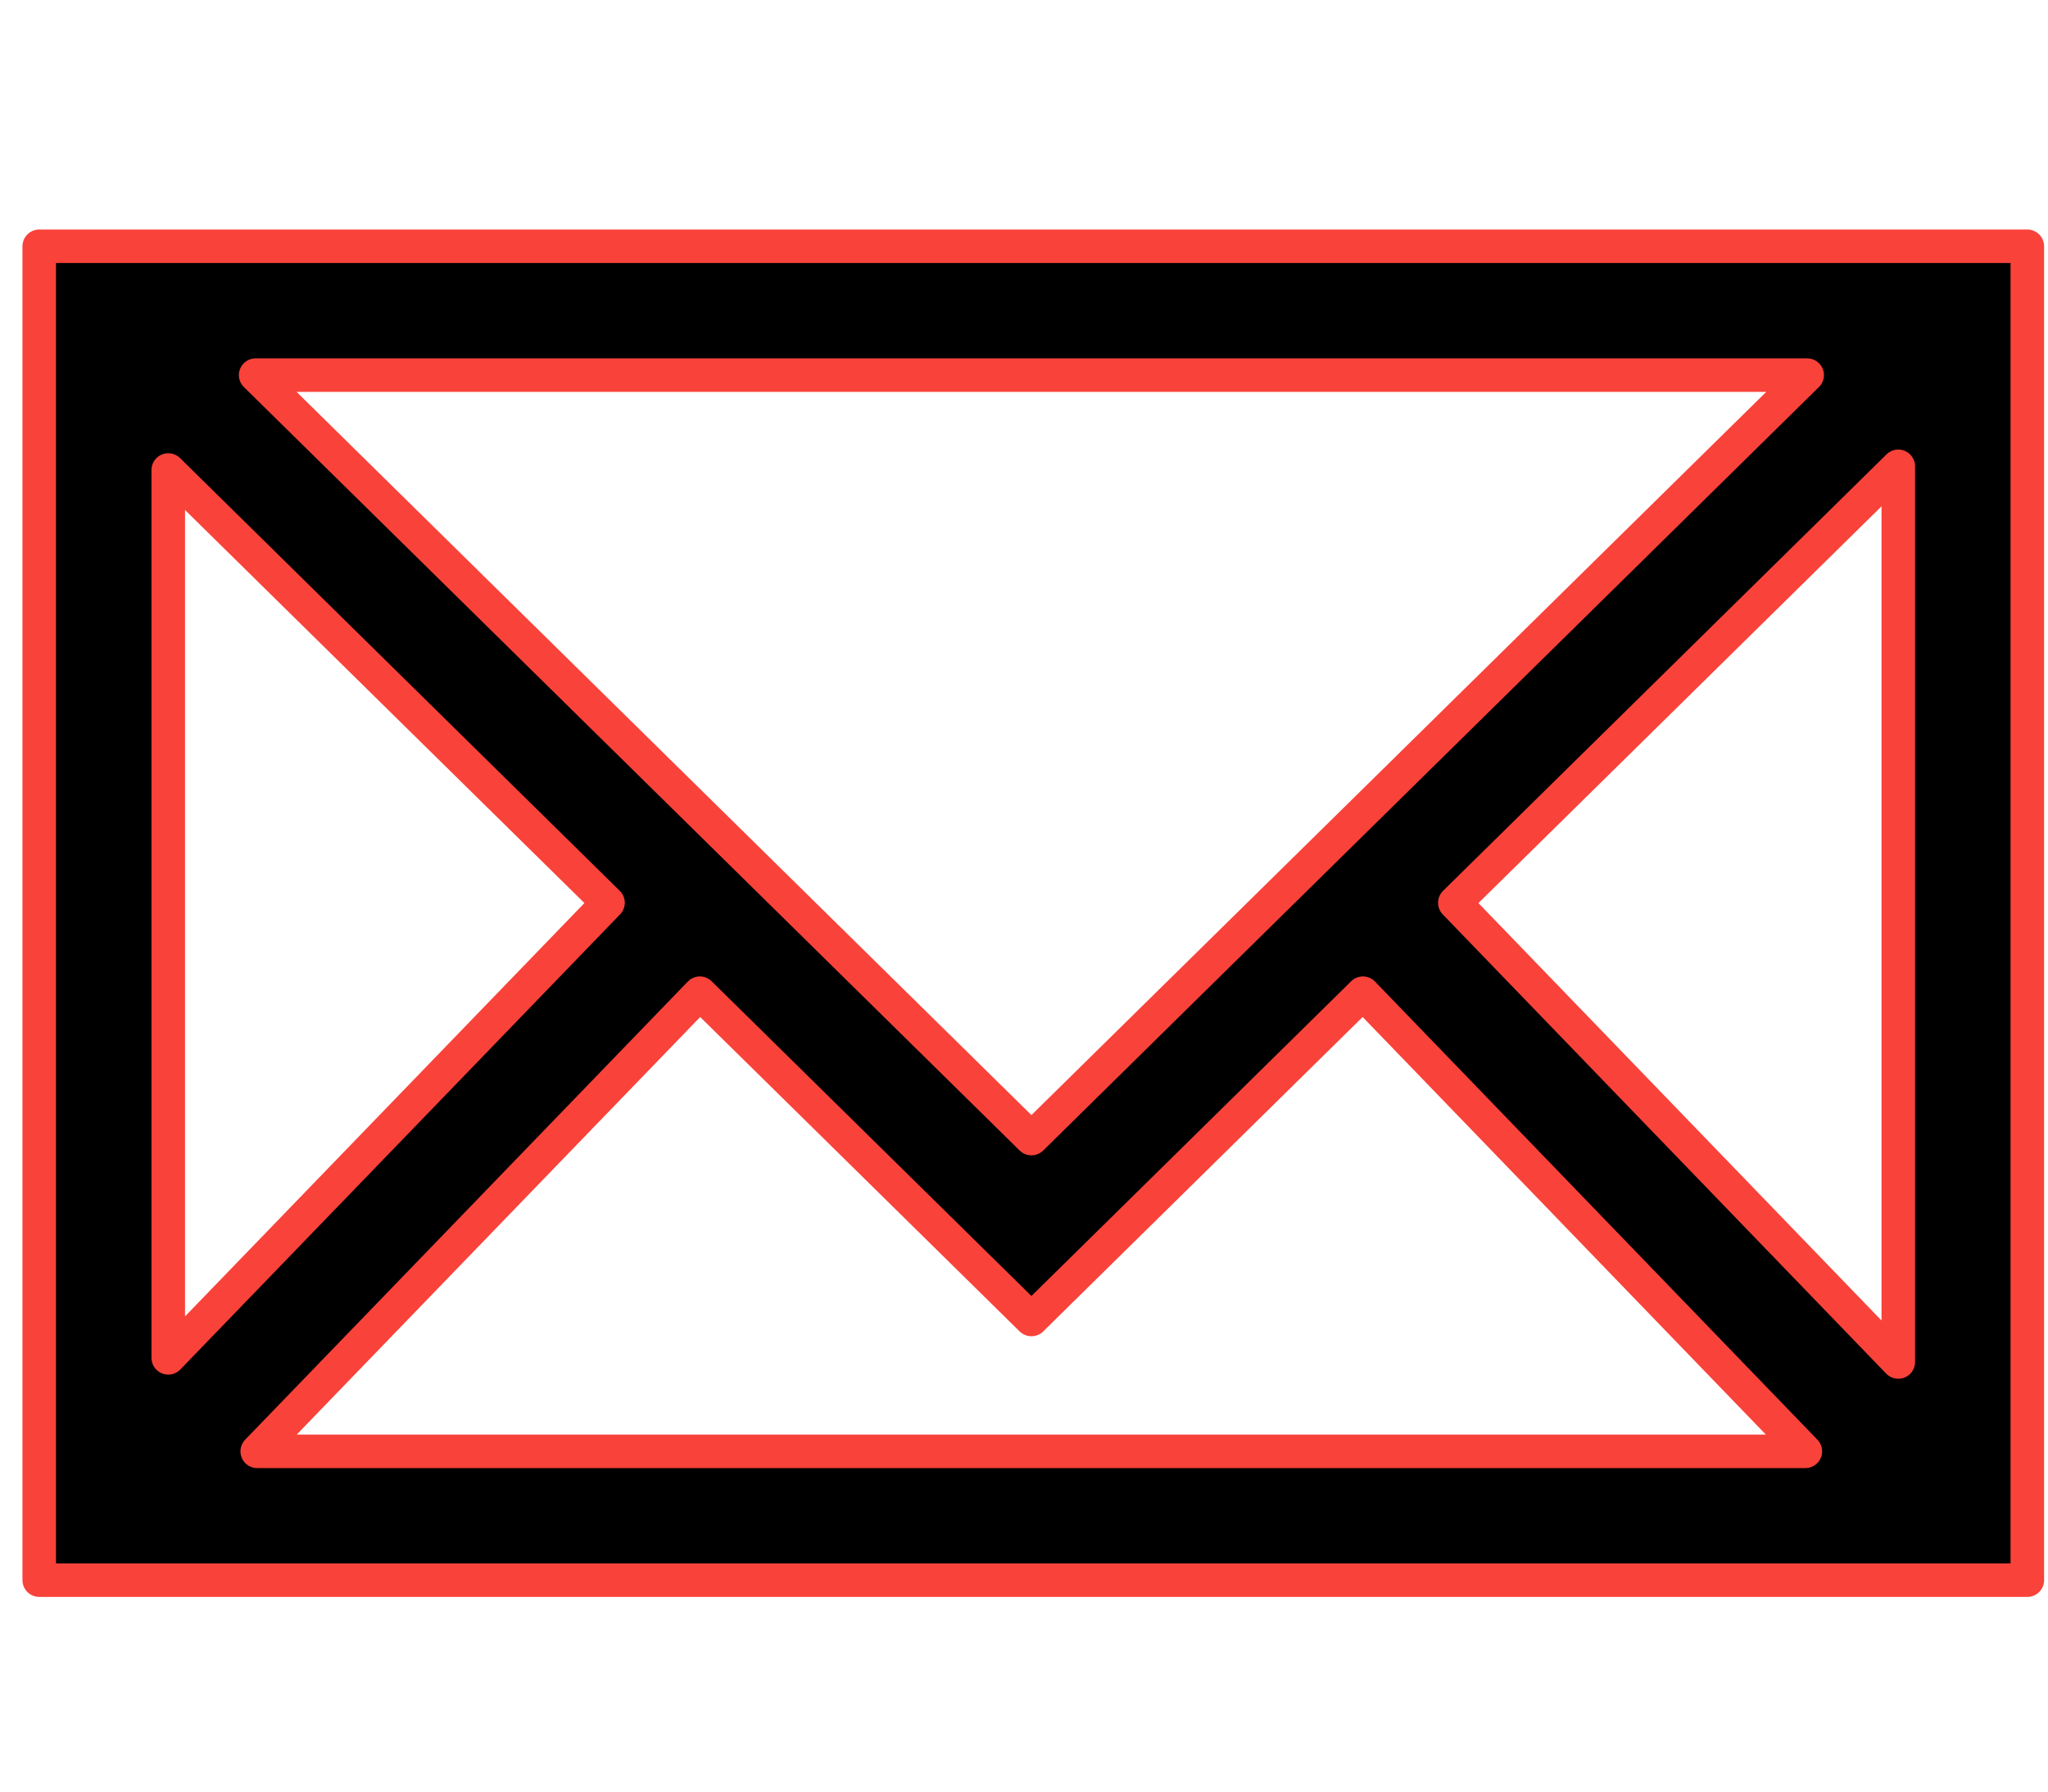
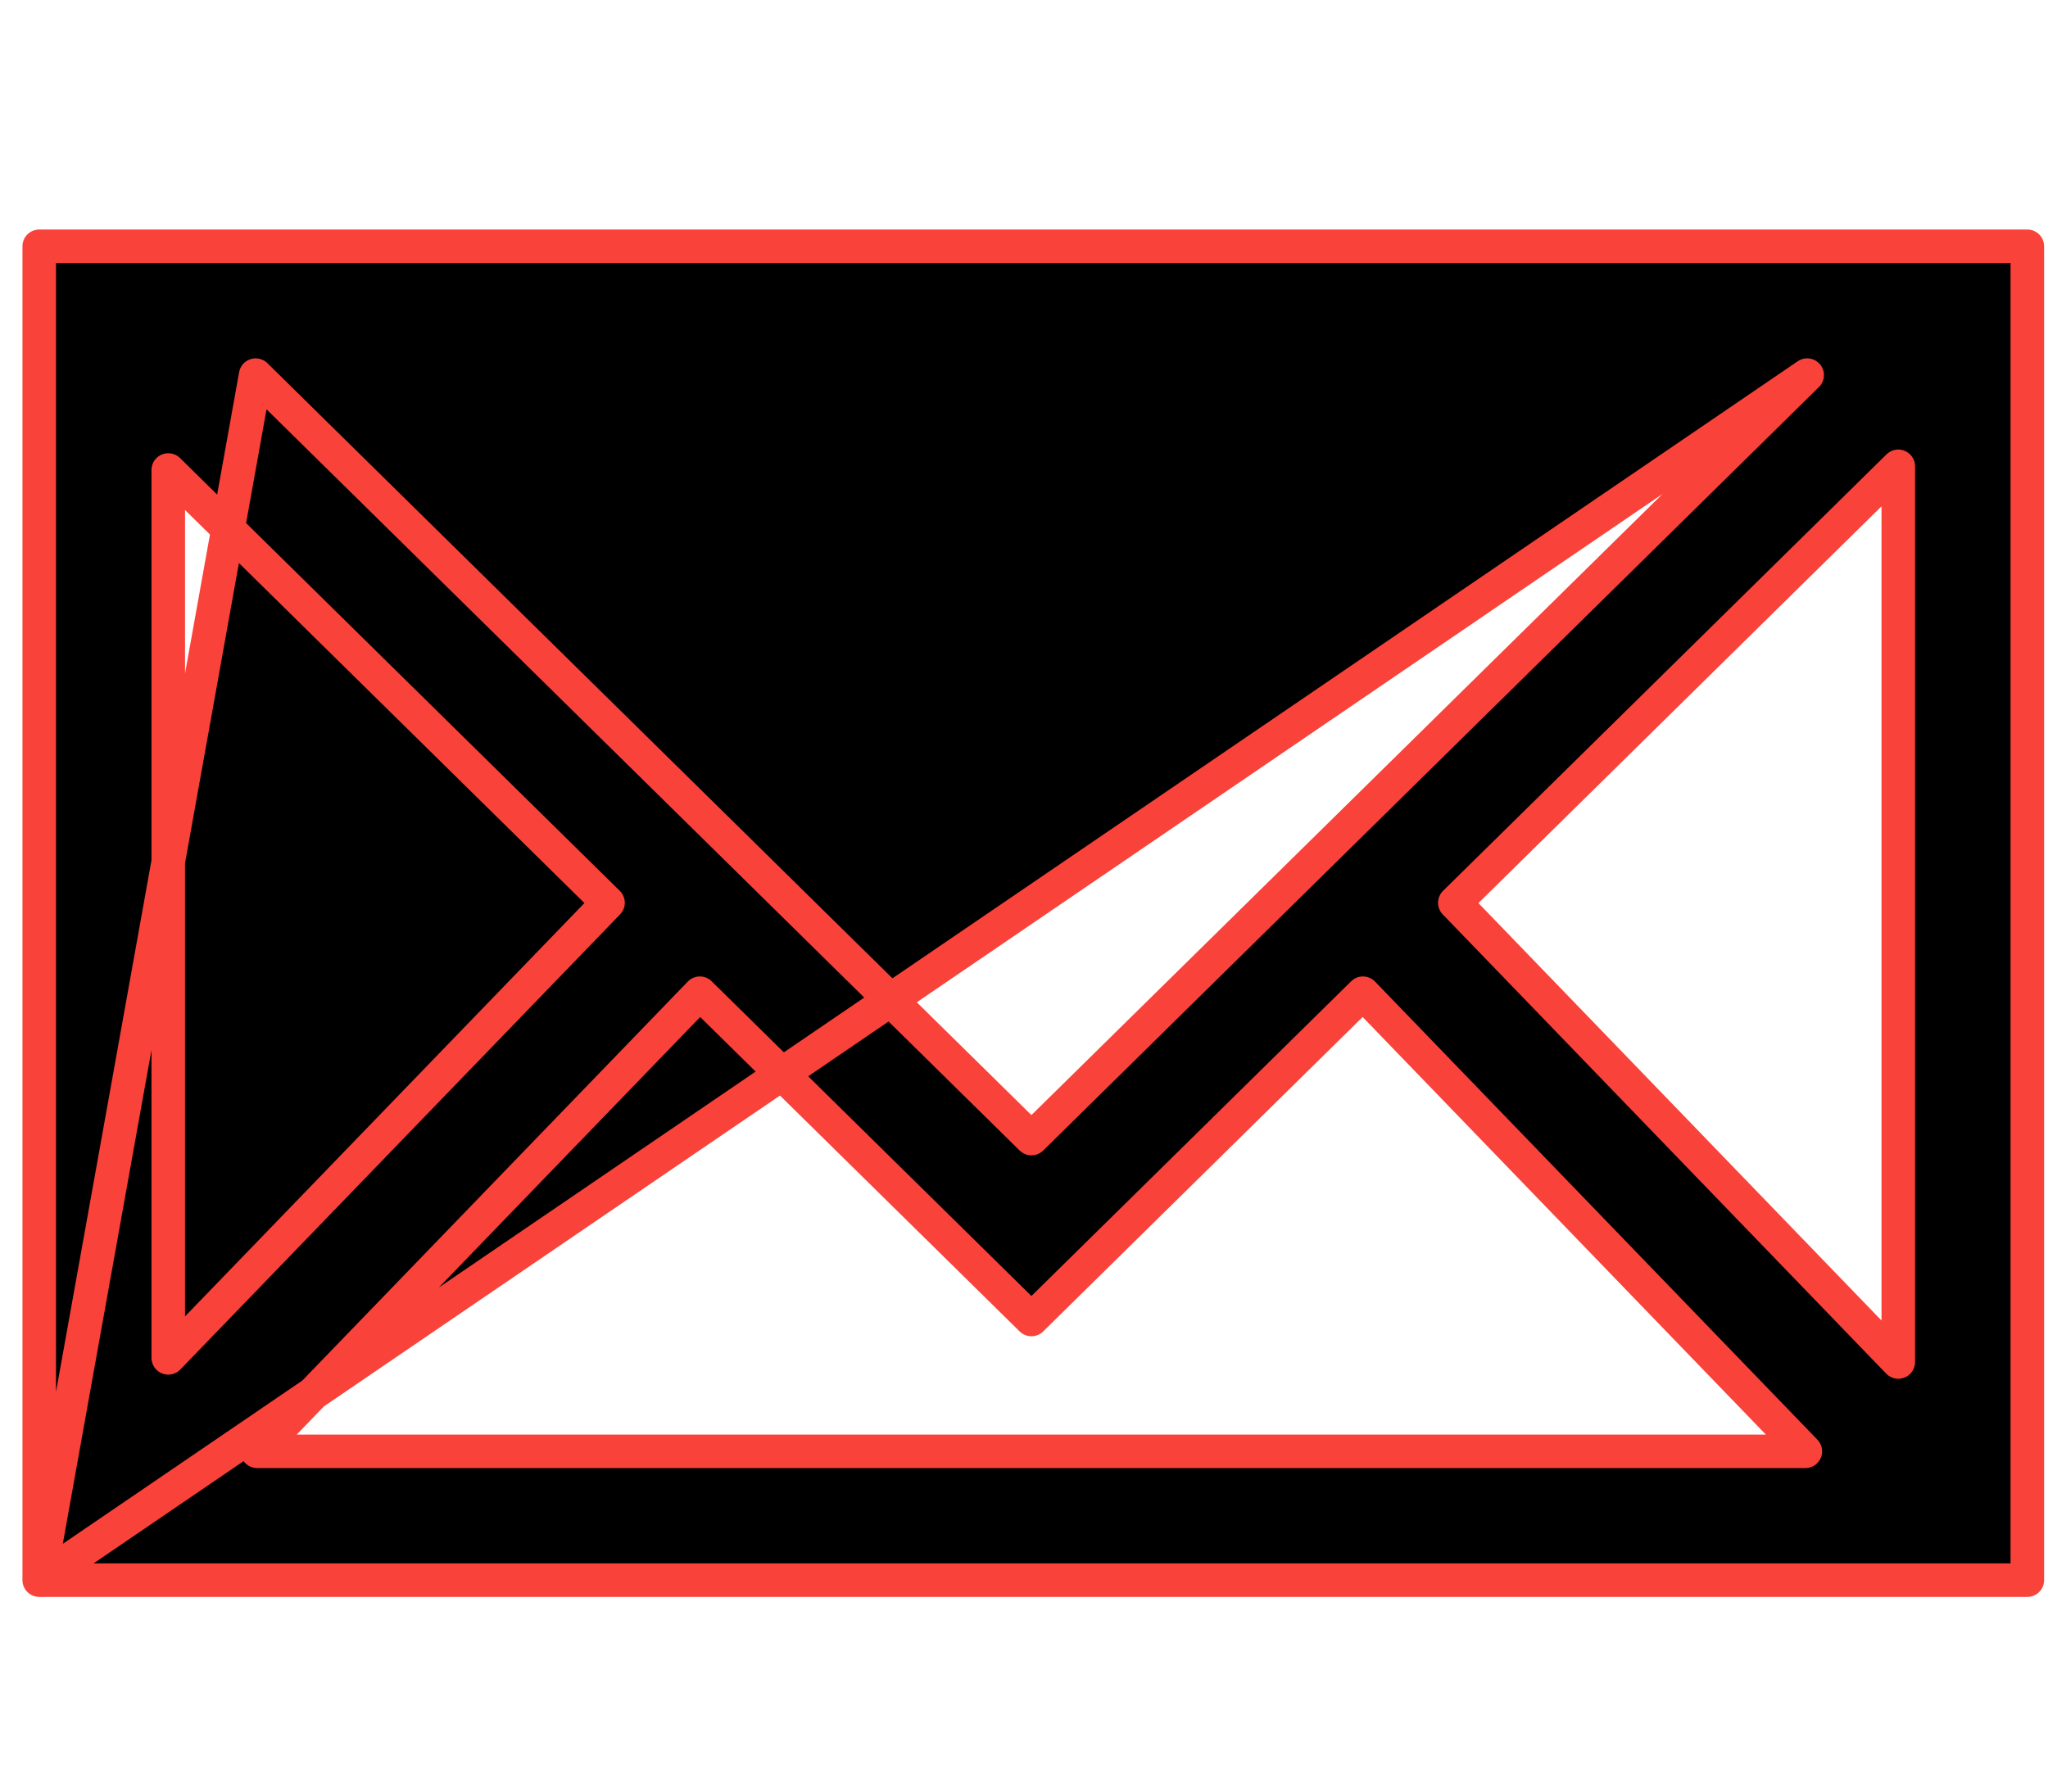
<svg xmlns="http://www.w3.org/2000/svg" width="32px" height="28px" version="1.1" xml:space="preserve" style="fill-rule:evenodd;clip-rule:evenodd;stroke-linejoin:round;stroke-miterlimit:1.414;">
  <g transform="matrix(1,0,0,1,-201,-104)">
    <g transform="matrix(1,0,0,1.634,0,0)">
      <g transform="matrix(0.288,0,0,0.176,201.613,66.003)">
-         <path d="M0,72.489L107.861,72.489L107.861,0L0,0L0,72.489ZM11.741,7.001L95.917,7.001L53.83,48.493L11.741,7.001ZM76.801,35.677L100.86,11.957L100.86,60.634L76.801,35.677ZM7,12.157L30.858,35.676L7,60.409L7,12.157ZM71.816,40.591L95.818,65.489L11.826,65.489L35.842,40.591L53.83,58.324L71.816,40.591Z" style="fill-rule:nonzero;stroke:rgb(249,66,58);stroke-width:1.82px;" />
+         <path d="M0,72.489L107.861,72.489L107.861,0L0,0L0,72.489ZL95.917,7.001L53.83,48.493L11.741,7.001ZM76.801,35.677L100.86,11.957L100.86,60.634L76.801,35.677ZM7,12.157L30.858,35.676L7,60.409L7,12.157ZM71.816,40.591L95.818,65.489L11.826,65.489L35.842,40.591L53.83,58.324L71.816,40.591Z" style="fill-rule:nonzero;stroke:rgb(249,66,58);stroke-width:1.82px;" />
      </g>
    </g>
  </g>
</svg>